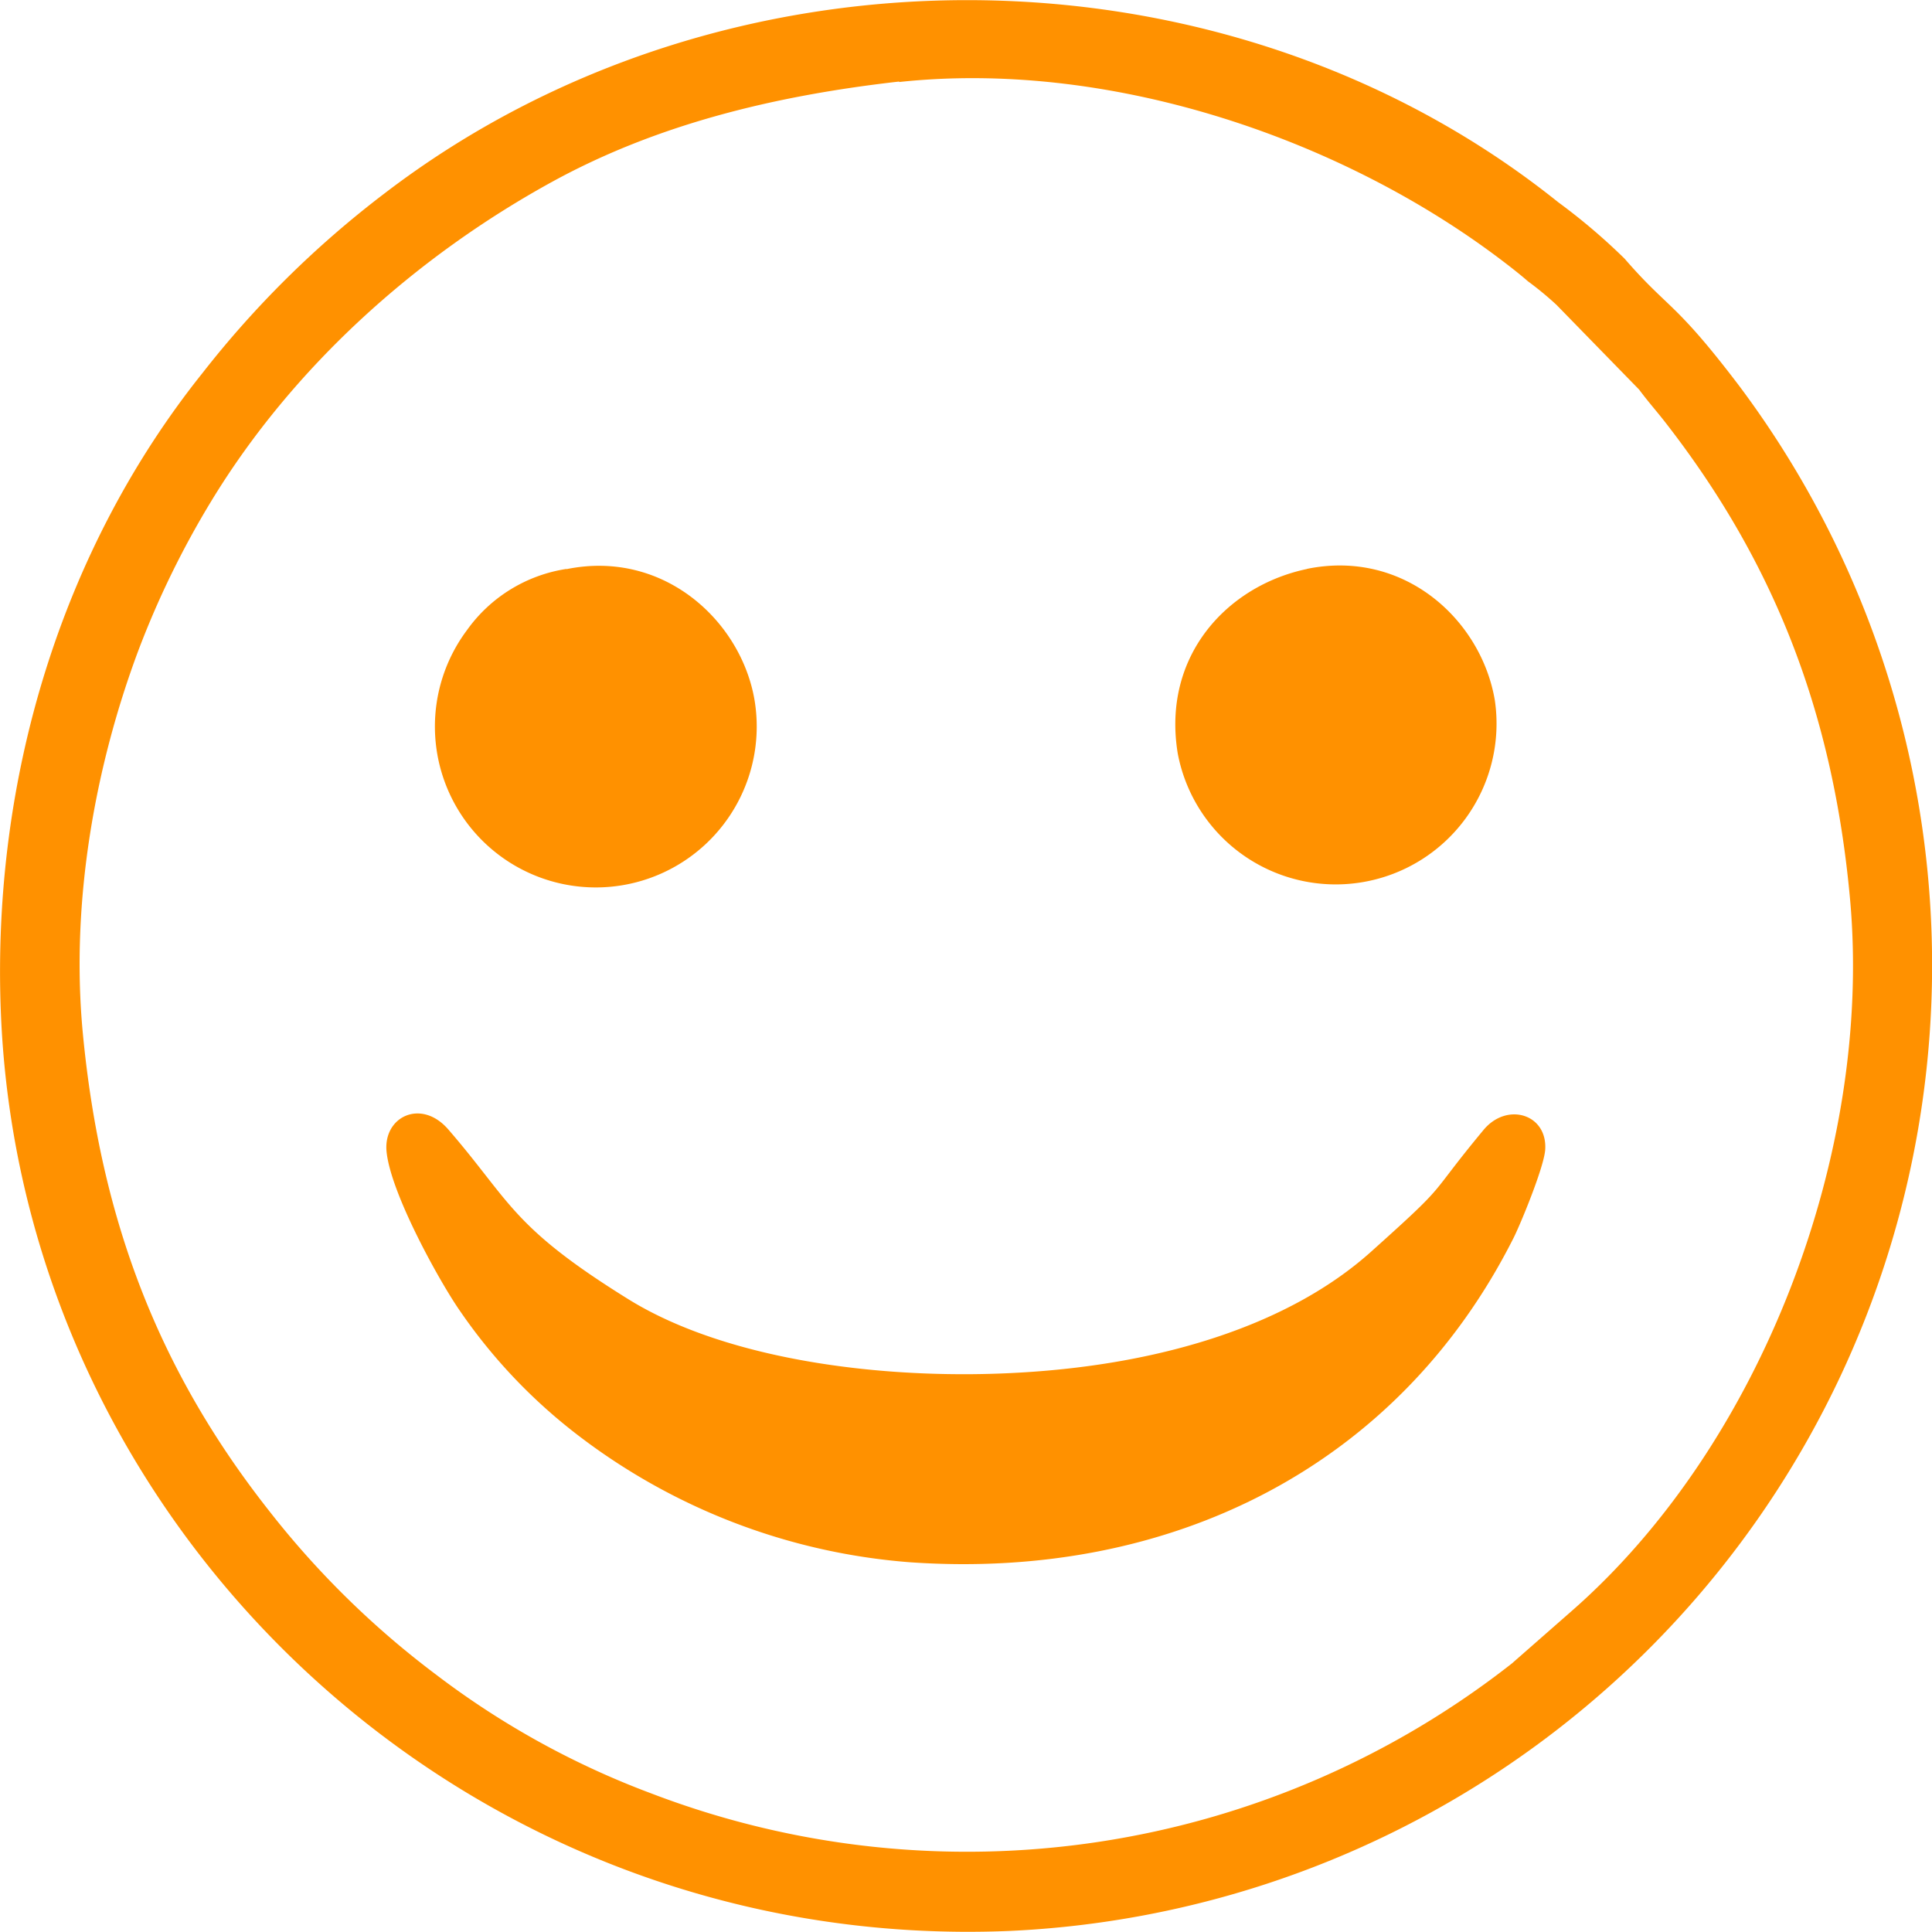
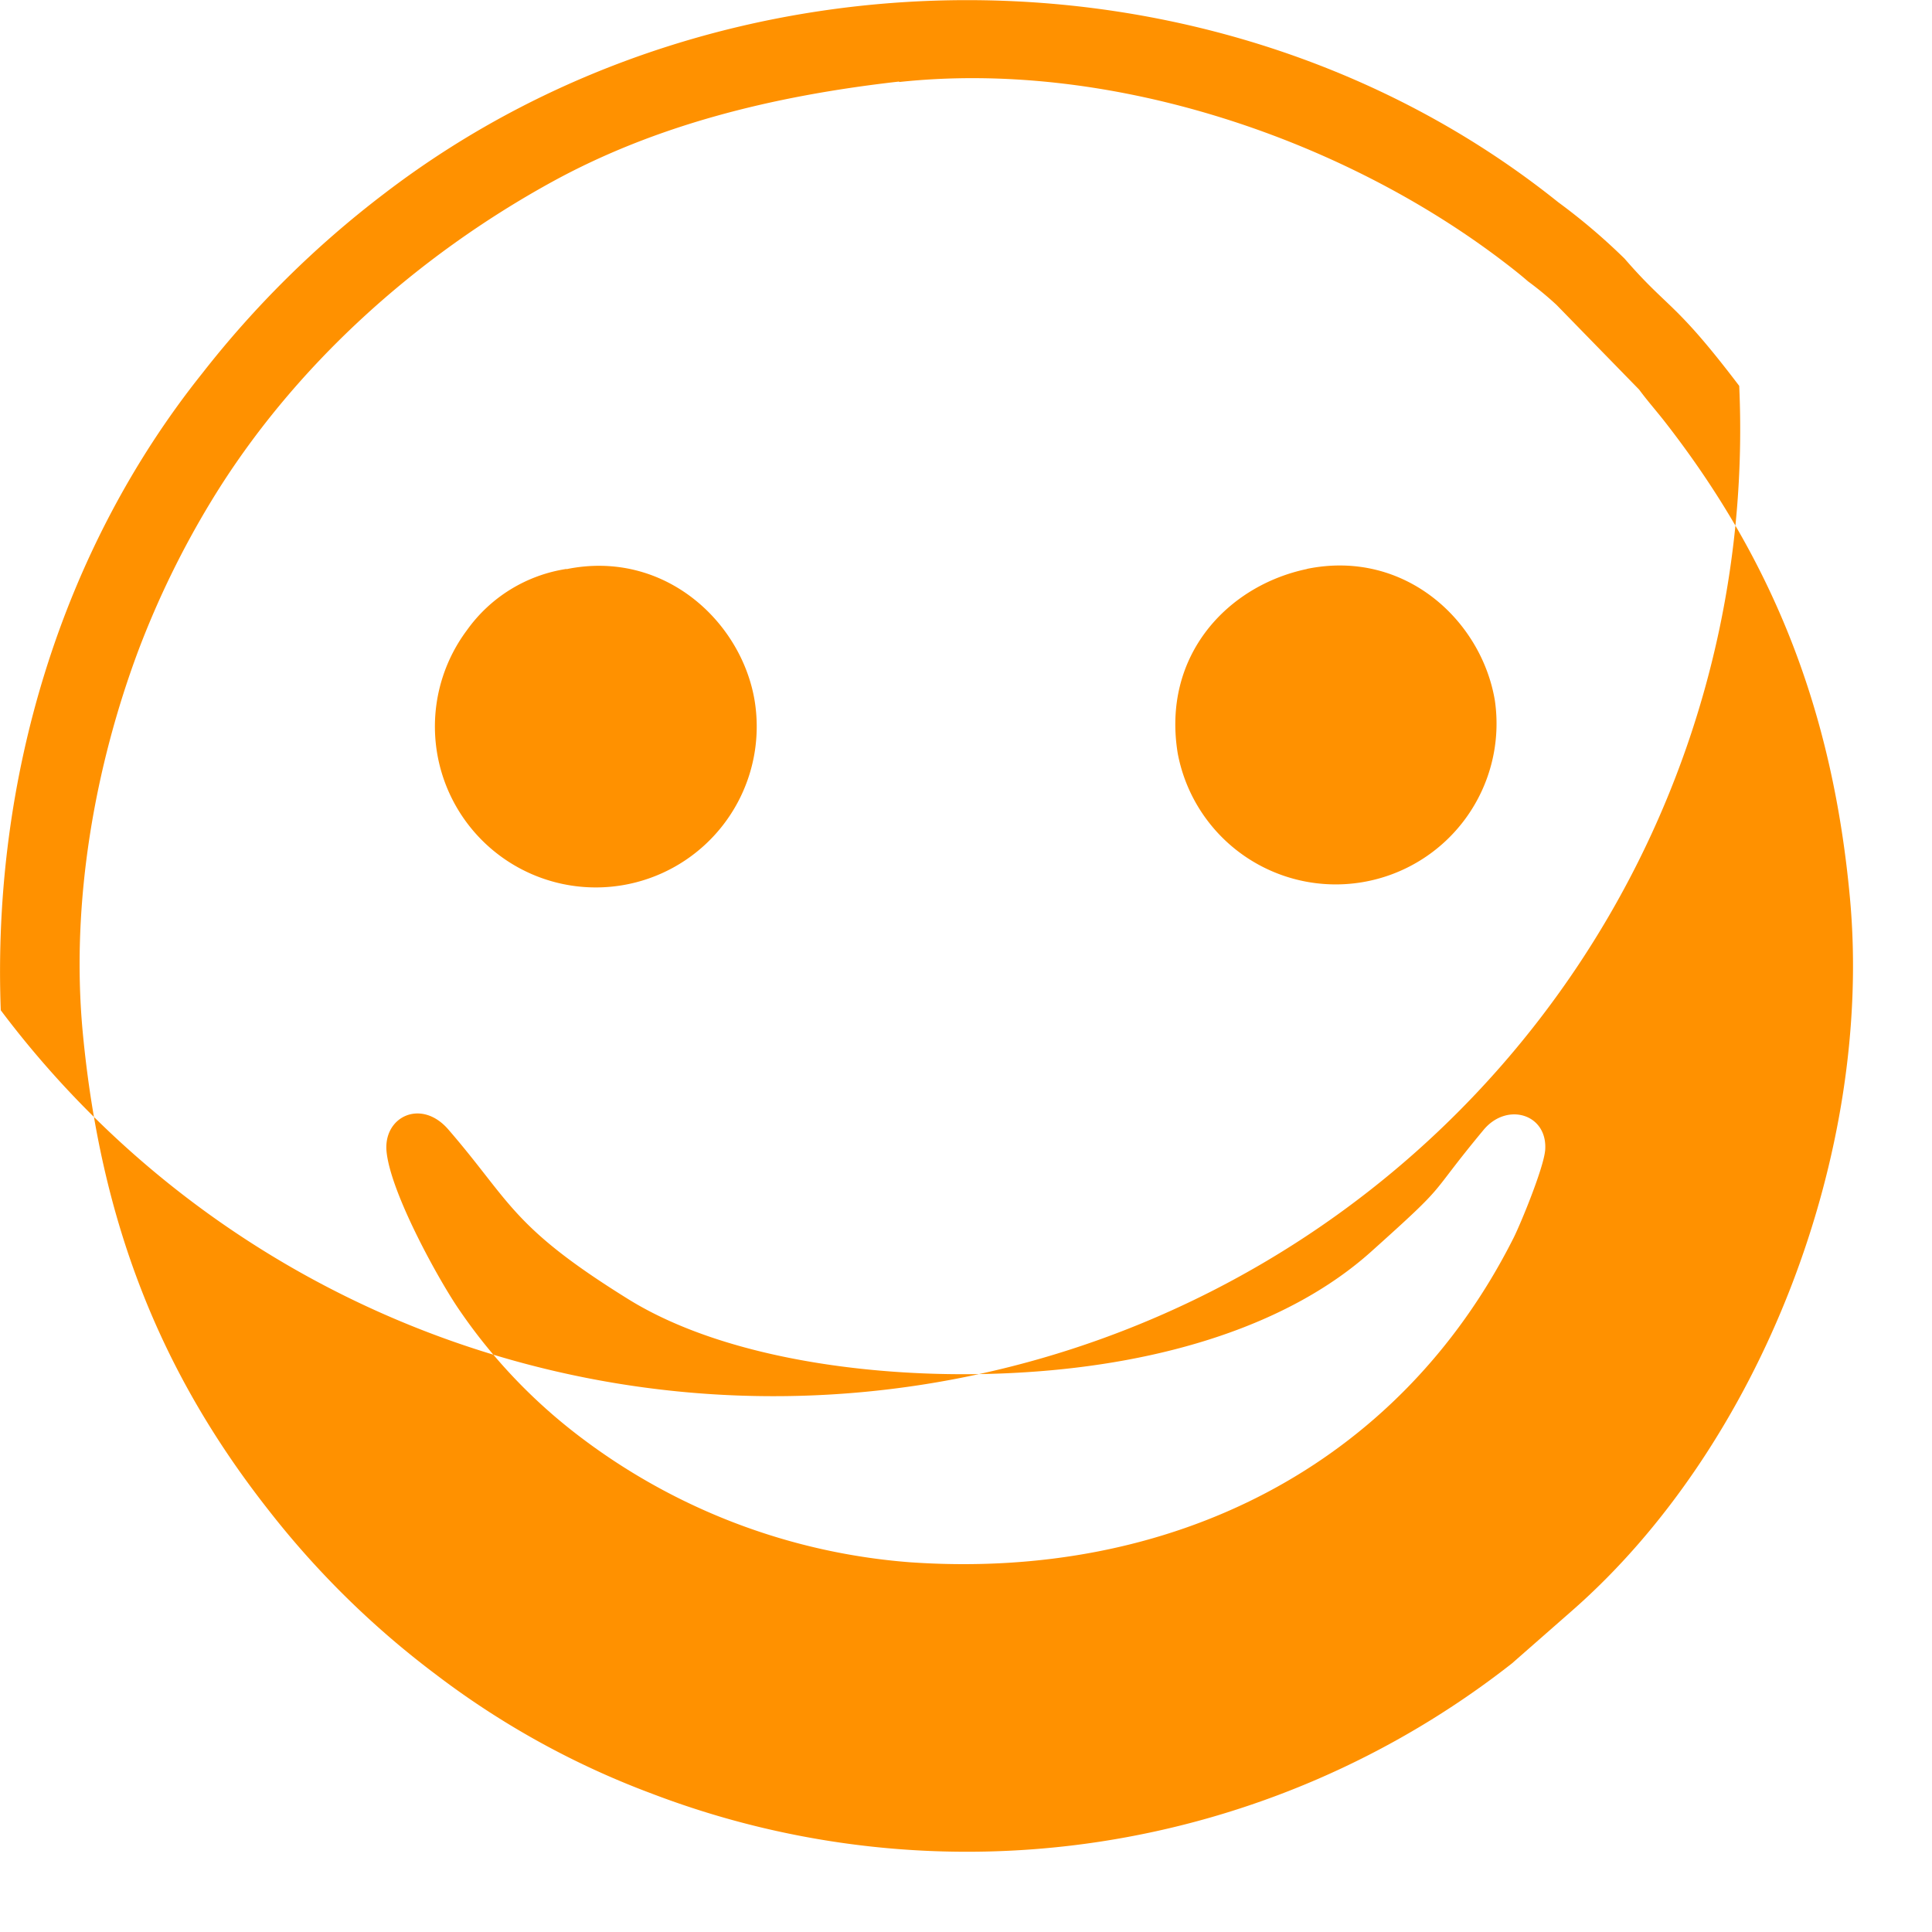
<svg xmlns="http://www.w3.org/2000/svg" viewBox="0 0 174.58 174.56">
  <g id="Layer_2" data-name="Layer 2">
    <g id="Layer_1-2" data-name="Layer 1">
      <g id="Layer_1-3" data-name="Layer_1">
-         <path d="M81.26,7.41c18.63-2,39.31,4.81,54,15.78.92.69,1.95,1.48,2.81,2.23a29.54,29.54,0,0,1,2.58,2.13l7.47,7.66c.68.93,1.54,1.91,2.24,2.8,9.82,12.56,15.25,26.14,16.81,43.19,2.09,22.9-8,49.39-25.19,64.41l-5.37,4.71a79.78,79.78,0,0,1-77.7,11.76,75.92,75.92,0,0,1-19.51-10.76,80.29,80.29,0,0,1-15.1-14.82c-9.89-12.56-15.2-26.14-16.82-43.18-1.13-12,1.2-24.3,5-34.48A81.54,81.54,0,0,1,19.08,45.3C26.46,33.15,37.59,23.16,50,16.37c9.16-5,19.58-7.68,31.24-9Zm36.87,44c-7.16,1.48-13.18,7.8-11.7,16.71a14.53,14.53,0,0,0,28.65-4.82c-1.21-7.26-8.18-13.71-17-11.89Zm-66.94,0a13.55,13.55,0,0,0-9,5.54,14.54,14.54,0,1,0,26,6.36C67,56.15,60,49.63,51.19,51.43ZM139.62,104c.3-3.32-3.44-4.47-5.57-1.89-5.31,6.4-2.82,4.42-10.16,11S105.2,123.21,92.66,124c-12.32.79-26.85-1-35.88-6.6-10.6-6.58-10.6-8.79-16.27-15.34-2.45-2.83-5.89-1.15-5.58,2,.37,3.79,4.83,11.82,6.65,14.42a49.06,49.06,0,0,0,10.27,10.92,56.4,56.4,0,0,0,30.38,11.77c23.55,1.64,44.12-8.62,54.54-29.31.67-1.34,2.7-6.29,2.85-7.89ZM.07,91.29c1.75,46.87,42,85.29,91.25,83.19A87.35,87.35,0,0,0,157.16,34.87c-5.86-7.72-6.34-6.86-10.36-11.5a55.61,55.61,0,0,0-6-5.1c-29.94-24-75.23-24.43-106.11-.75A89.94,89.94,0,0,0,18.28,33.73C5.58,49.62-.72,70.29.07,91.3Z" fill="#ff9100" fill-rule="evenodd" />
+         <path d="M81.26,7.41c18.63-2,39.31,4.81,54,15.78.92.69,1.95,1.48,2.81,2.23a29.54,29.54,0,0,1,2.58,2.13l7.47,7.66c.68.93,1.54,1.91,2.24,2.8,9.82,12.56,15.25,26.14,16.81,43.19,2.09,22.9-8,49.39-25.19,64.41l-5.37,4.71a79.78,79.78,0,0,1-77.7,11.76,75.92,75.92,0,0,1-19.51-10.76,80.29,80.29,0,0,1-15.1-14.82c-9.89-12.56-15.2-26.14-16.82-43.18-1.13-12,1.2-24.3,5-34.48A81.54,81.54,0,0,1,19.08,45.3C26.46,33.15,37.59,23.16,50,16.37c9.16-5,19.58-7.68,31.24-9Zm36.87,44c-7.16,1.48-13.18,7.8-11.7,16.71a14.53,14.53,0,0,0,28.65-4.82c-1.21-7.26-8.18-13.71-17-11.89Zm-66.94,0a13.55,13.55,0,0,0-9,5.54,14.54,14.54,0,1,0,26,6.36C67,56.15,60,49.63,51.19,51.43ZM139.62,104c.3-3.32-3.44-4.47-5.57-1.89-5.31,6.4-2.82,4.42-10.16,11S105.2,123.21,92.66,124c-12.32.79-26.85-1-35.88-6.6-10.6-6.58-10.6-8.79-16.27-15.34-2.45-2.83-5.89-1.15-5.58,2,.37,3.79,4.83,11.82,6.65,14.42a49.06,49.06,0,0,0,10.27,10.92,56.4,56.4,0,0,0,30.38,11.77c23.55,1.64,44.12-8.62,54.54-29.31.67-1.34,2.7-6.29,2.85-7.89ZM.07,91.29A87.35,87.35,0,0,0,157.16,34.87c-5.86-7.72-6.34-6.86-10.36-11.5a55.61,55.61,0,0,0-6-5.1c-29.94-24-75.23-24.43-106.11-.75A89.94,89.94,0,0,0,18.28,33.73C5.58,49.62-.72,70.29.07,91.3Z" fill="#ff9100" fill-rule="evenodd" />
      </g>
    </g>
  </g>
</svg>